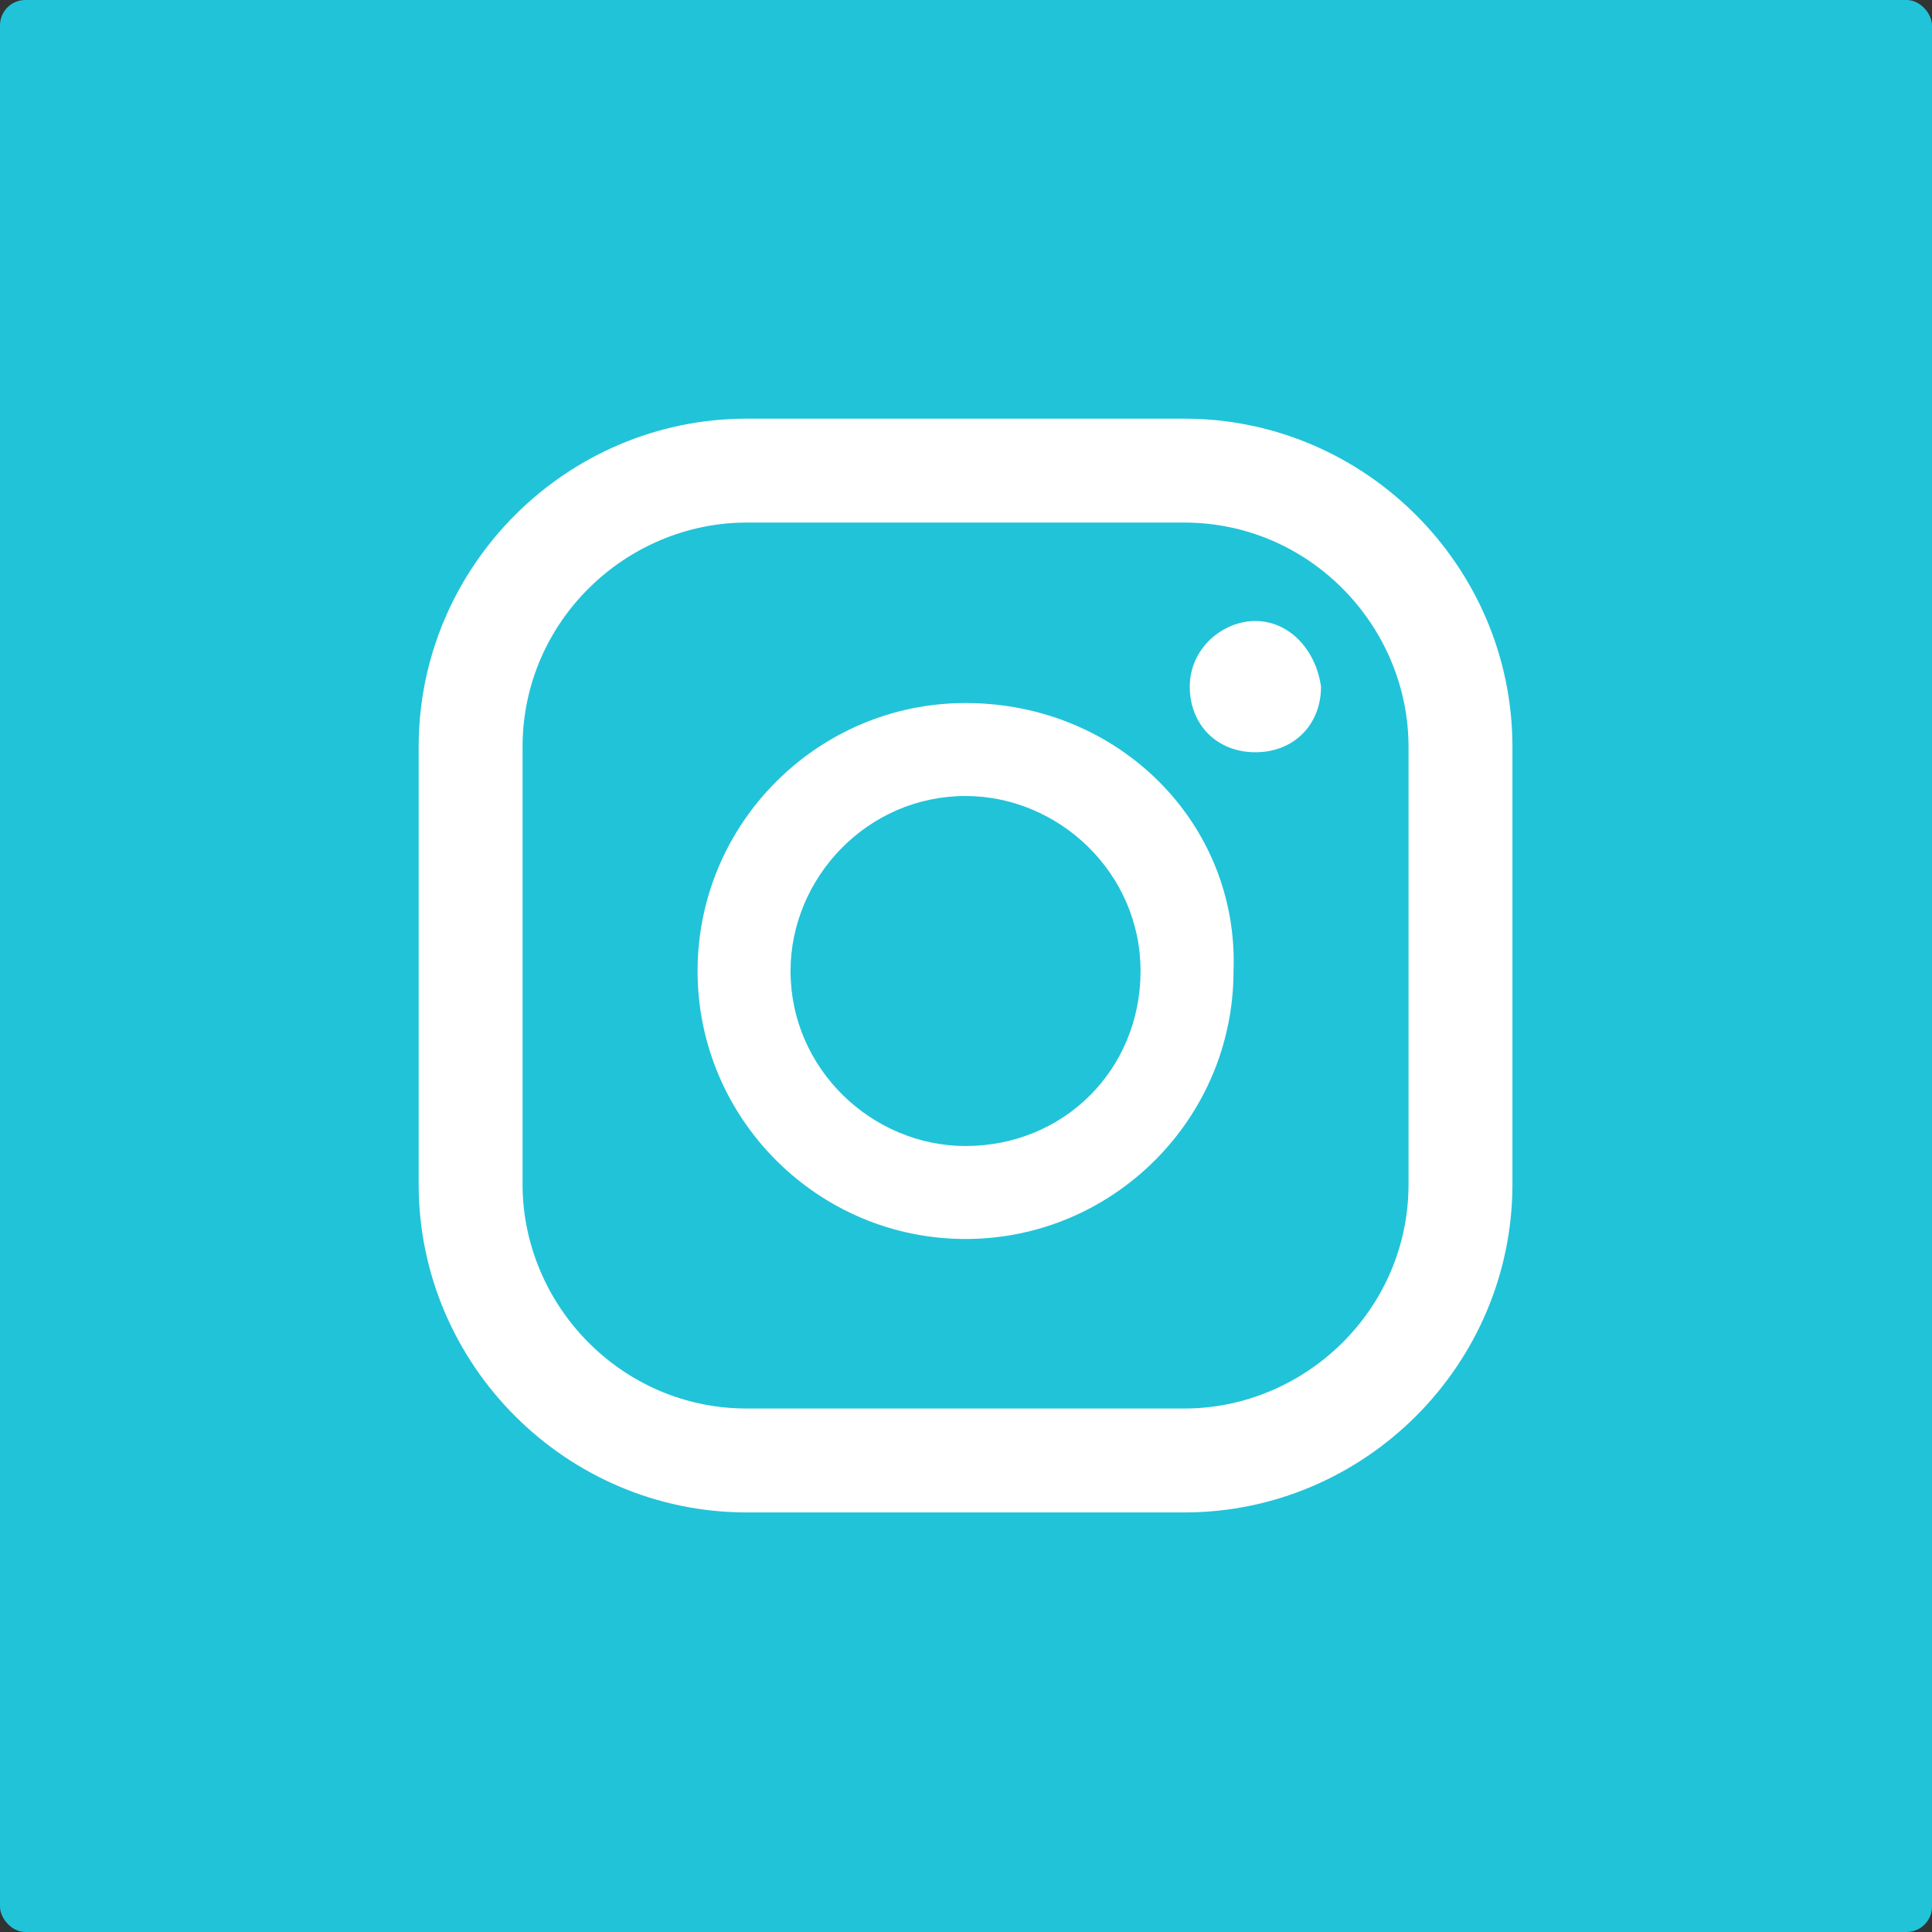
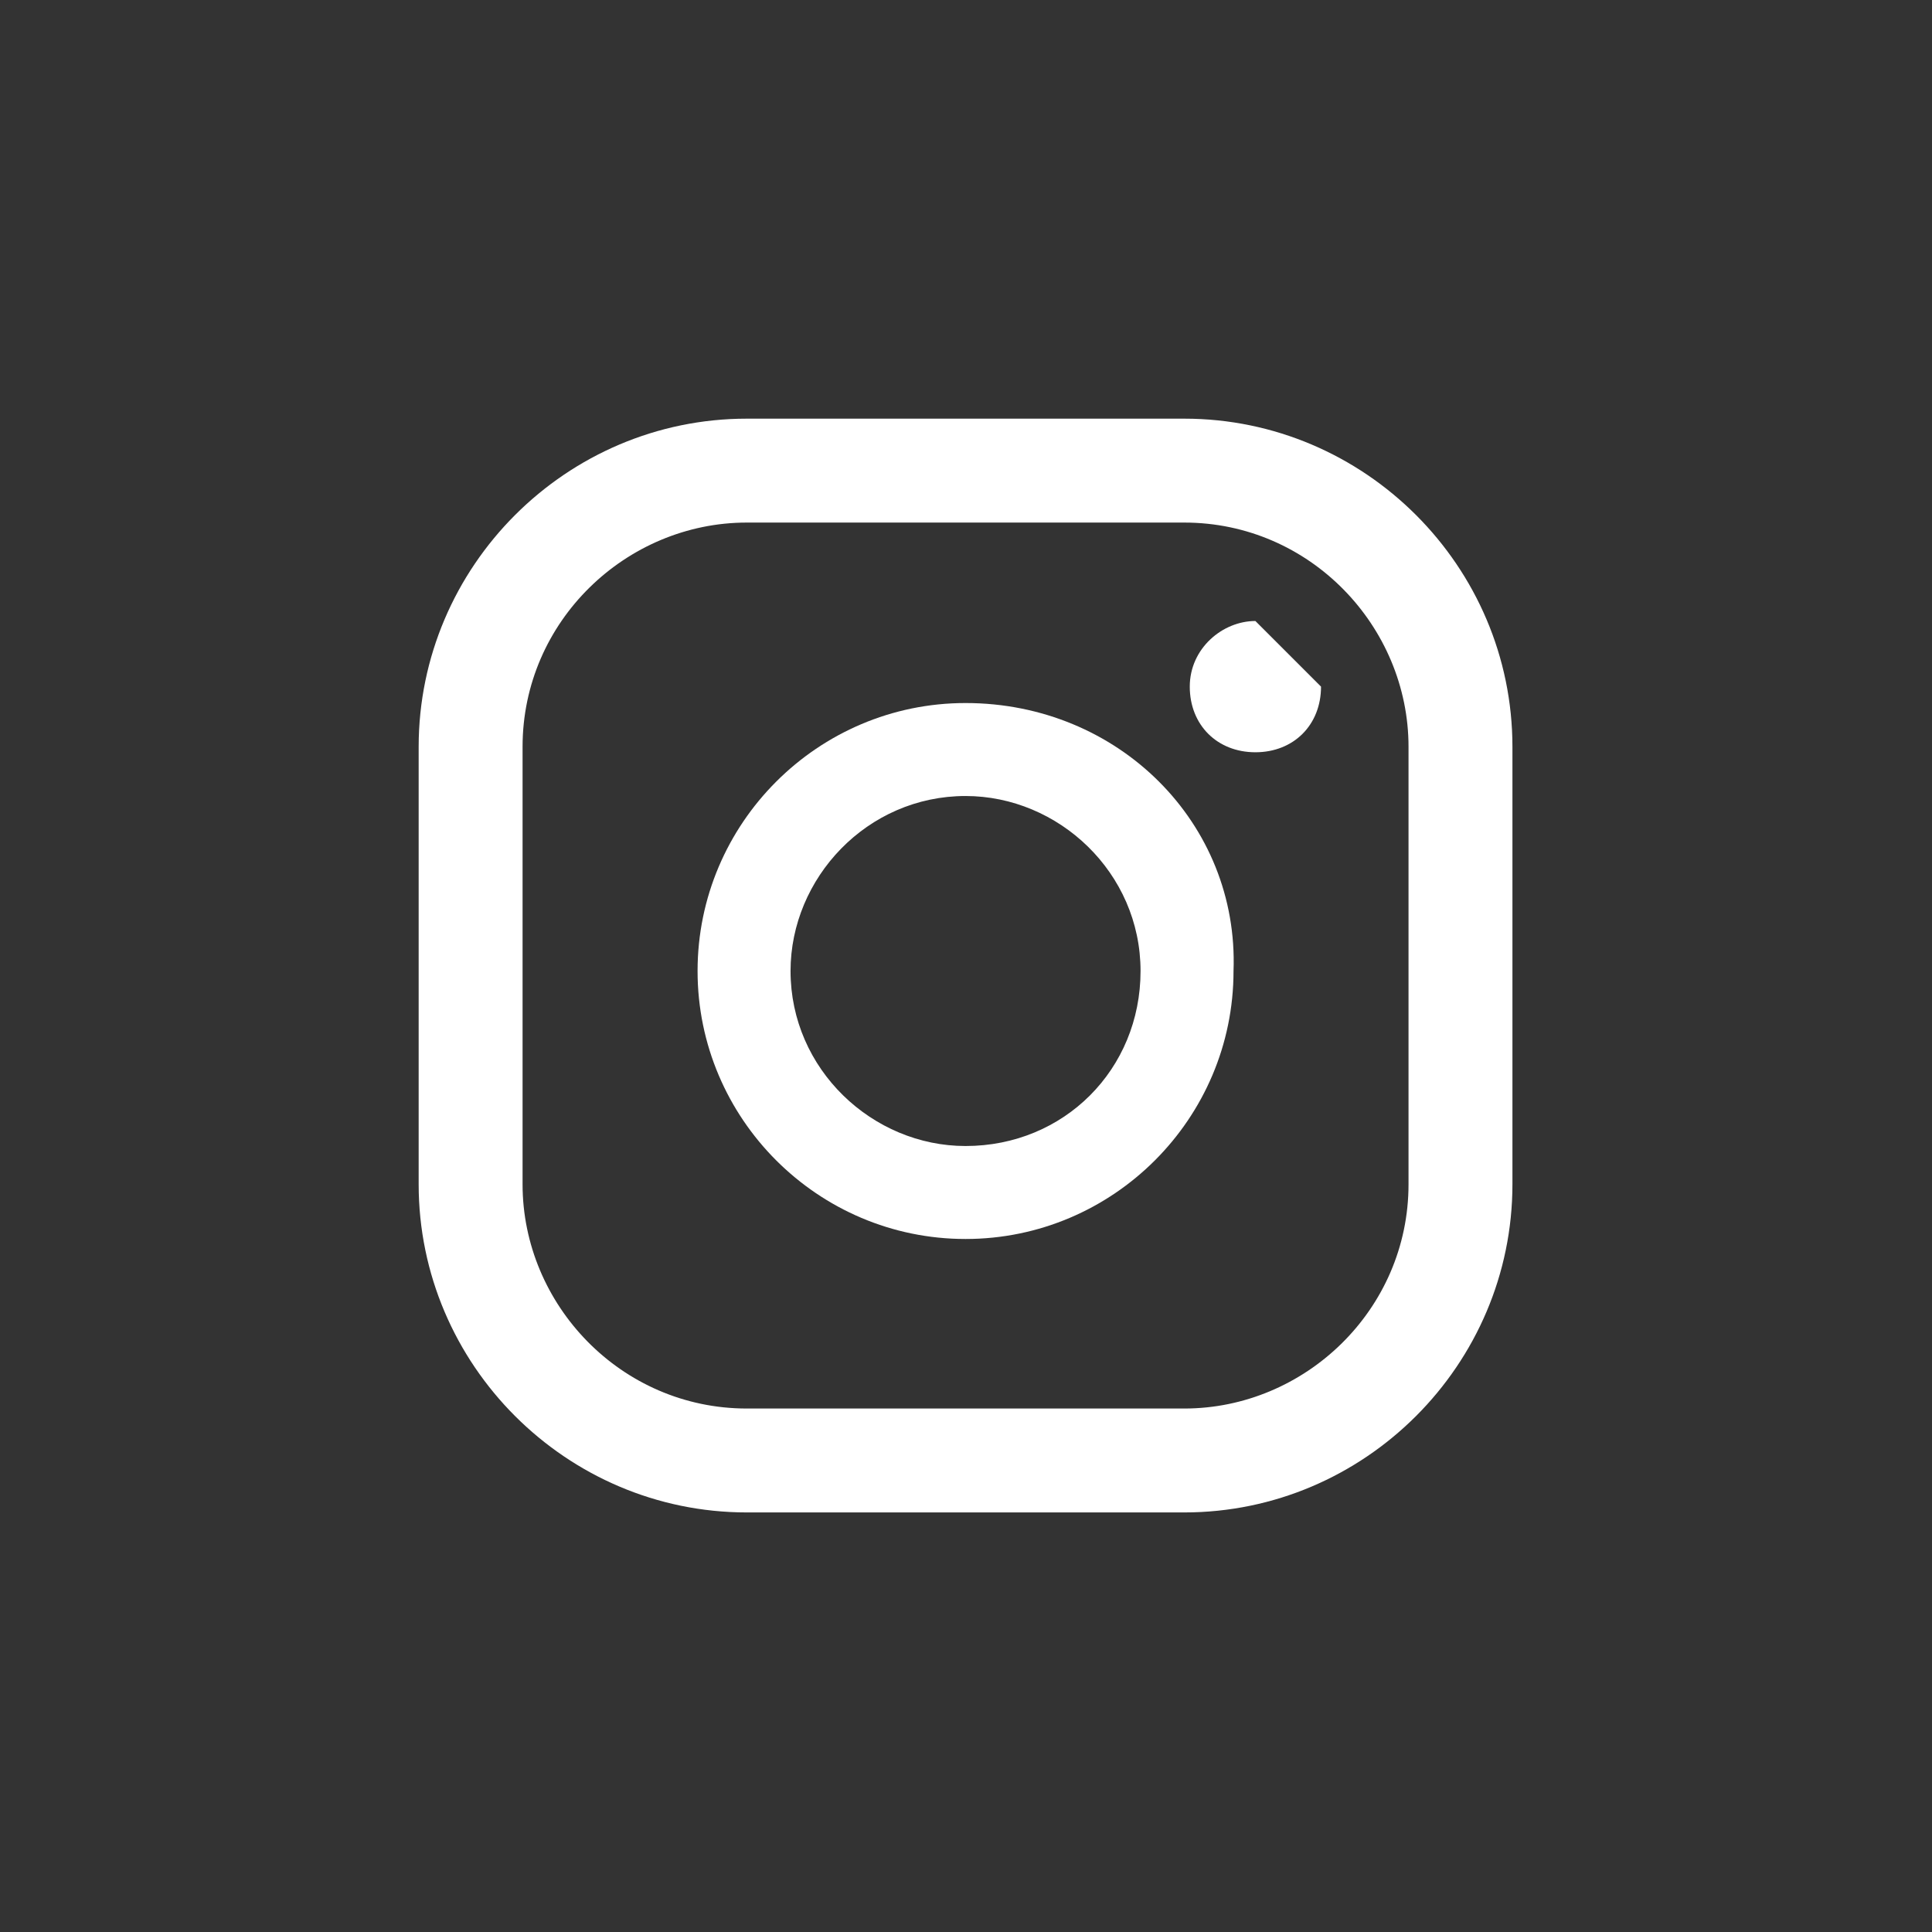
<svg xmlns="http://www.w3.org/2000/svg" width="1066" height="1066" viewBox="0 0 1066 1066" fill="none">
  <rect x="0" y="0" width="1066" height="1066" fill="#333333" stroke="none" />
-   <rect width="1066" height="1066" rx="14" fill="#21C3D9" />
-   <path d="M692.677 342.646C674.572 342.646 656.468 357.734 656.468 378.856C656.468 399.979 671.555 415.067 692.677 415.067C713.8 415.067 728.888 399.979 728.888 378.856C725.87 357.734 710.782 342.646 692.677 342.646Z" fill="white" />
+   <path d="M692.677 342.646C674.572 342.646 656.468 357.734 656.468 378.856C656.468 399.979 671.555 415.067 692.677 415.067C713.8 415.067 728.888 399.979 728.888 378.856Z" fill="white" />
  <path d="M532.75 387.908C451.277 387.908 384.892 454.293 384.892 535.766C384.892 617.238 451.277 683.623 532.75 683.623C614.222 683.623 680.607 617.238 680.607 535.766C683.625 454.293 617.24 387.908 532.75 387.908ZM532.75 632.326C481.452 632.326 436.19 590.081 436.19 535.766C436.19 484.468 478.435 439.206 532.75 439.206C584.047 439.206 629.31 481.451 629.31 535.766C629.31 590.081 587.065 632.326 532.75 632.326Z" fill="white" />
  <path d="M653.45 231H412.05C312.472 231 231 312.472 231 412.05V653.45C231 753.027 312.472 834.5 412.05 834.5H653.45C753.027 834.5 834.5 753.027 834.5 653.45V412.05C834.5 312.472 753.027 231 653.45 231ZM777.167 653.45C777.167 722.852 719.835 777.167 653.45 777.167H412.05C342.647 777.167 288.333 719.835 288.333 653.45V412.05C288.333 342.647 345.665 288.333 412.05 288.333H653.45C722.852 288.333 777.167 345.665 777.167 412.05V653.45Z" fill="white" />
</svg>